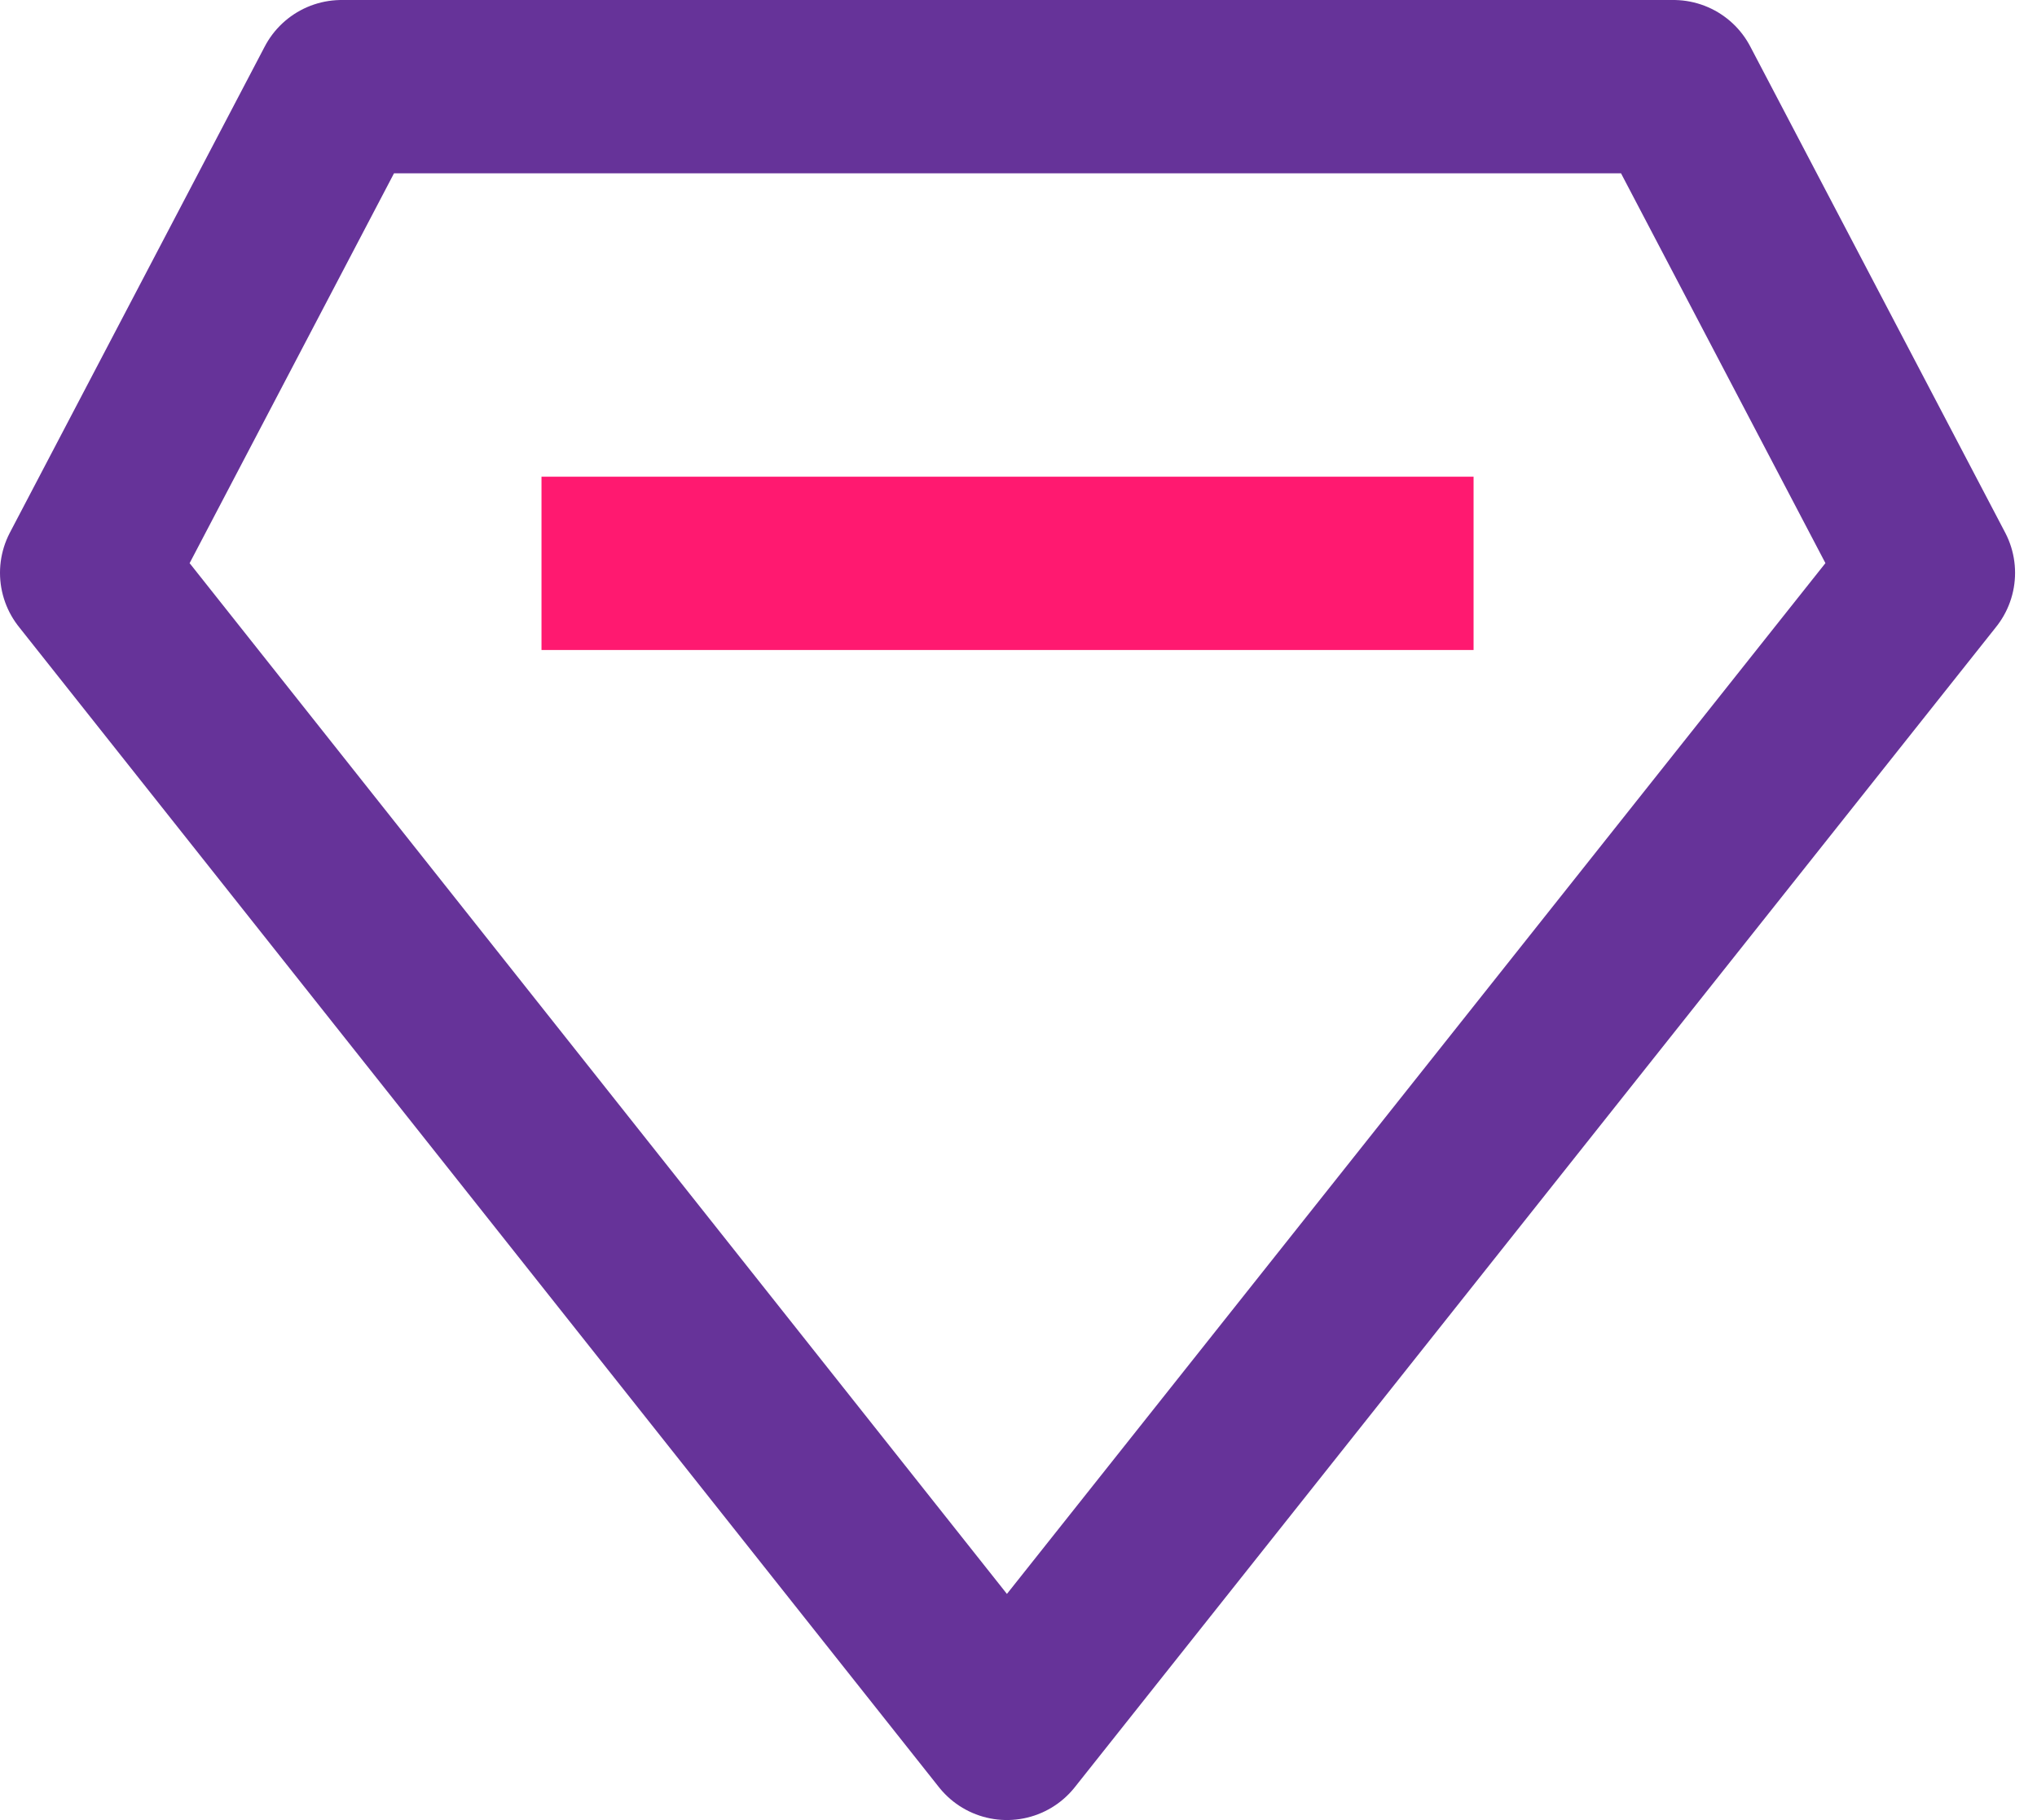
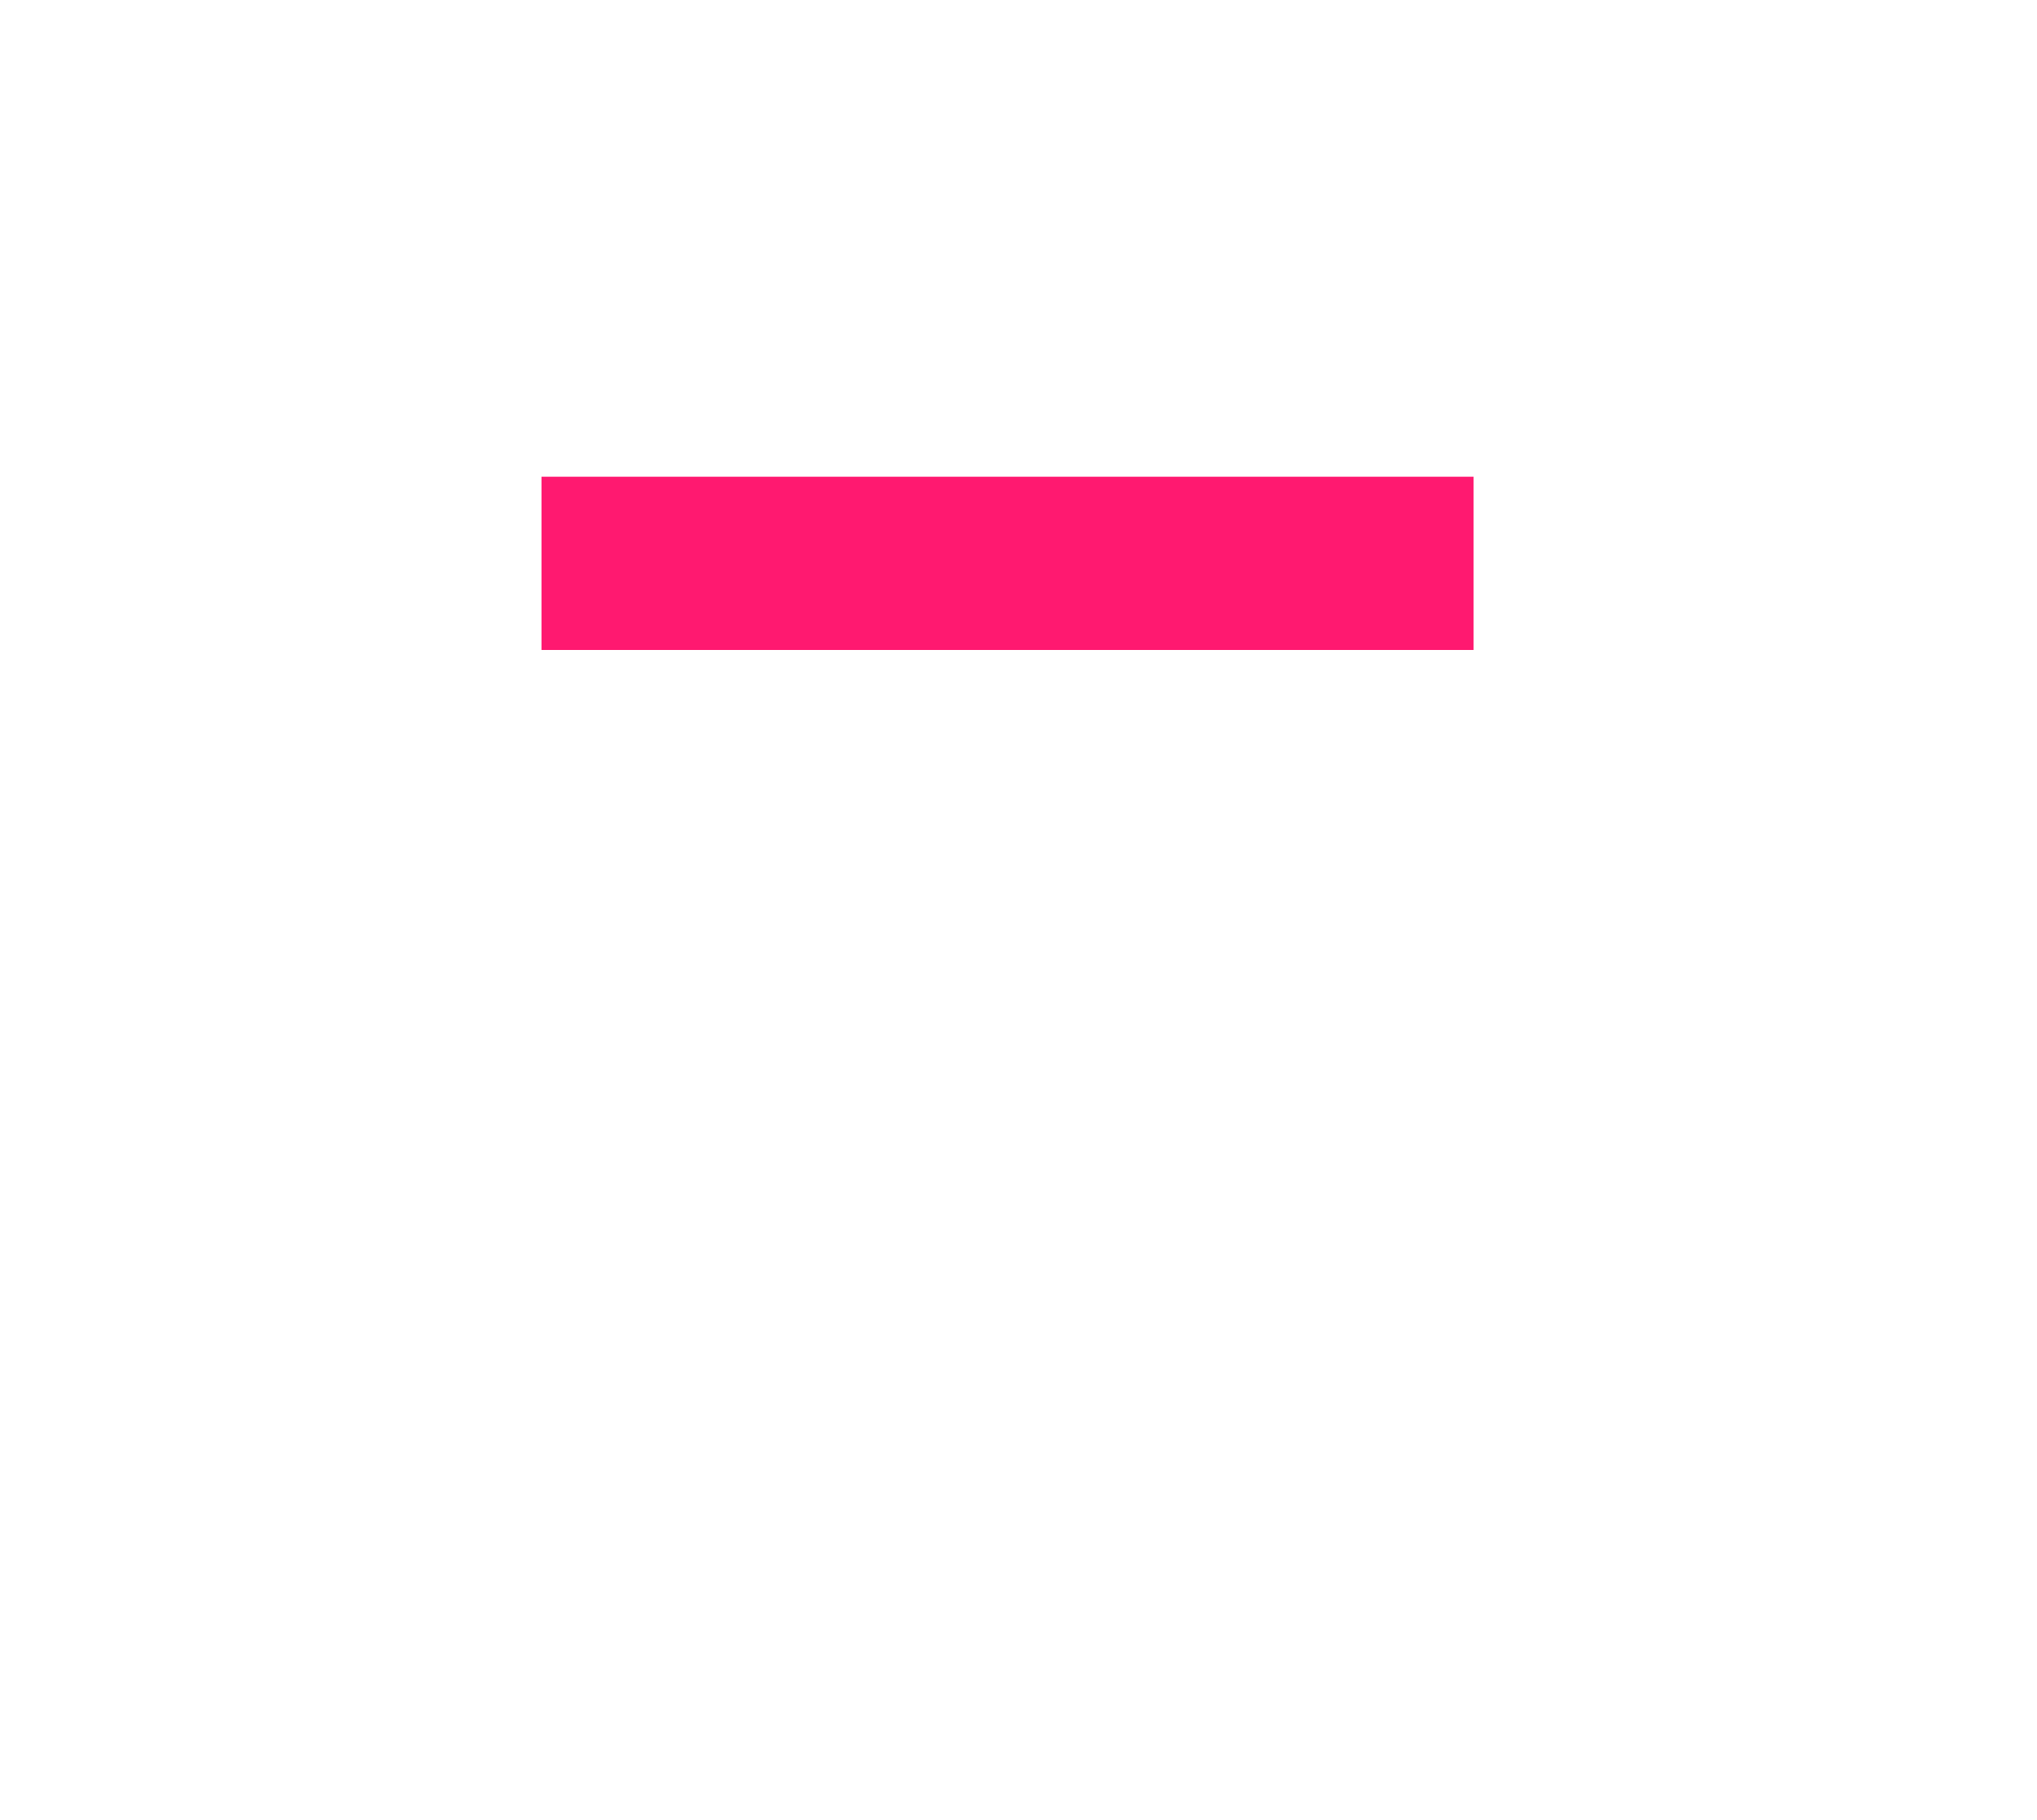
<svg xmlns="http://www.w3.org/2000/svg" width="100%" height="100%" viewBox="0 0 47 42" xml:space="preserve" style="fill-rule:evenodd;clip-rule:evenodd;stroke-linejoin:round;stroke-miterlimit:10;">
-   <path d="M38.612,2l-30.731,0l-5.881,11.219l21.232,26.781l21.262,-26.781l-5.882,-11.219Z" style="fill:none;stroke:#639;stroke-width:4px;" />
  <g id="Trim">
    <path d="M14.494,13l17.506,0" style="fill:none;stroke:#ff1970;stroke-width:4px;stroke-linecap:square;" />
  </g>
</svg>